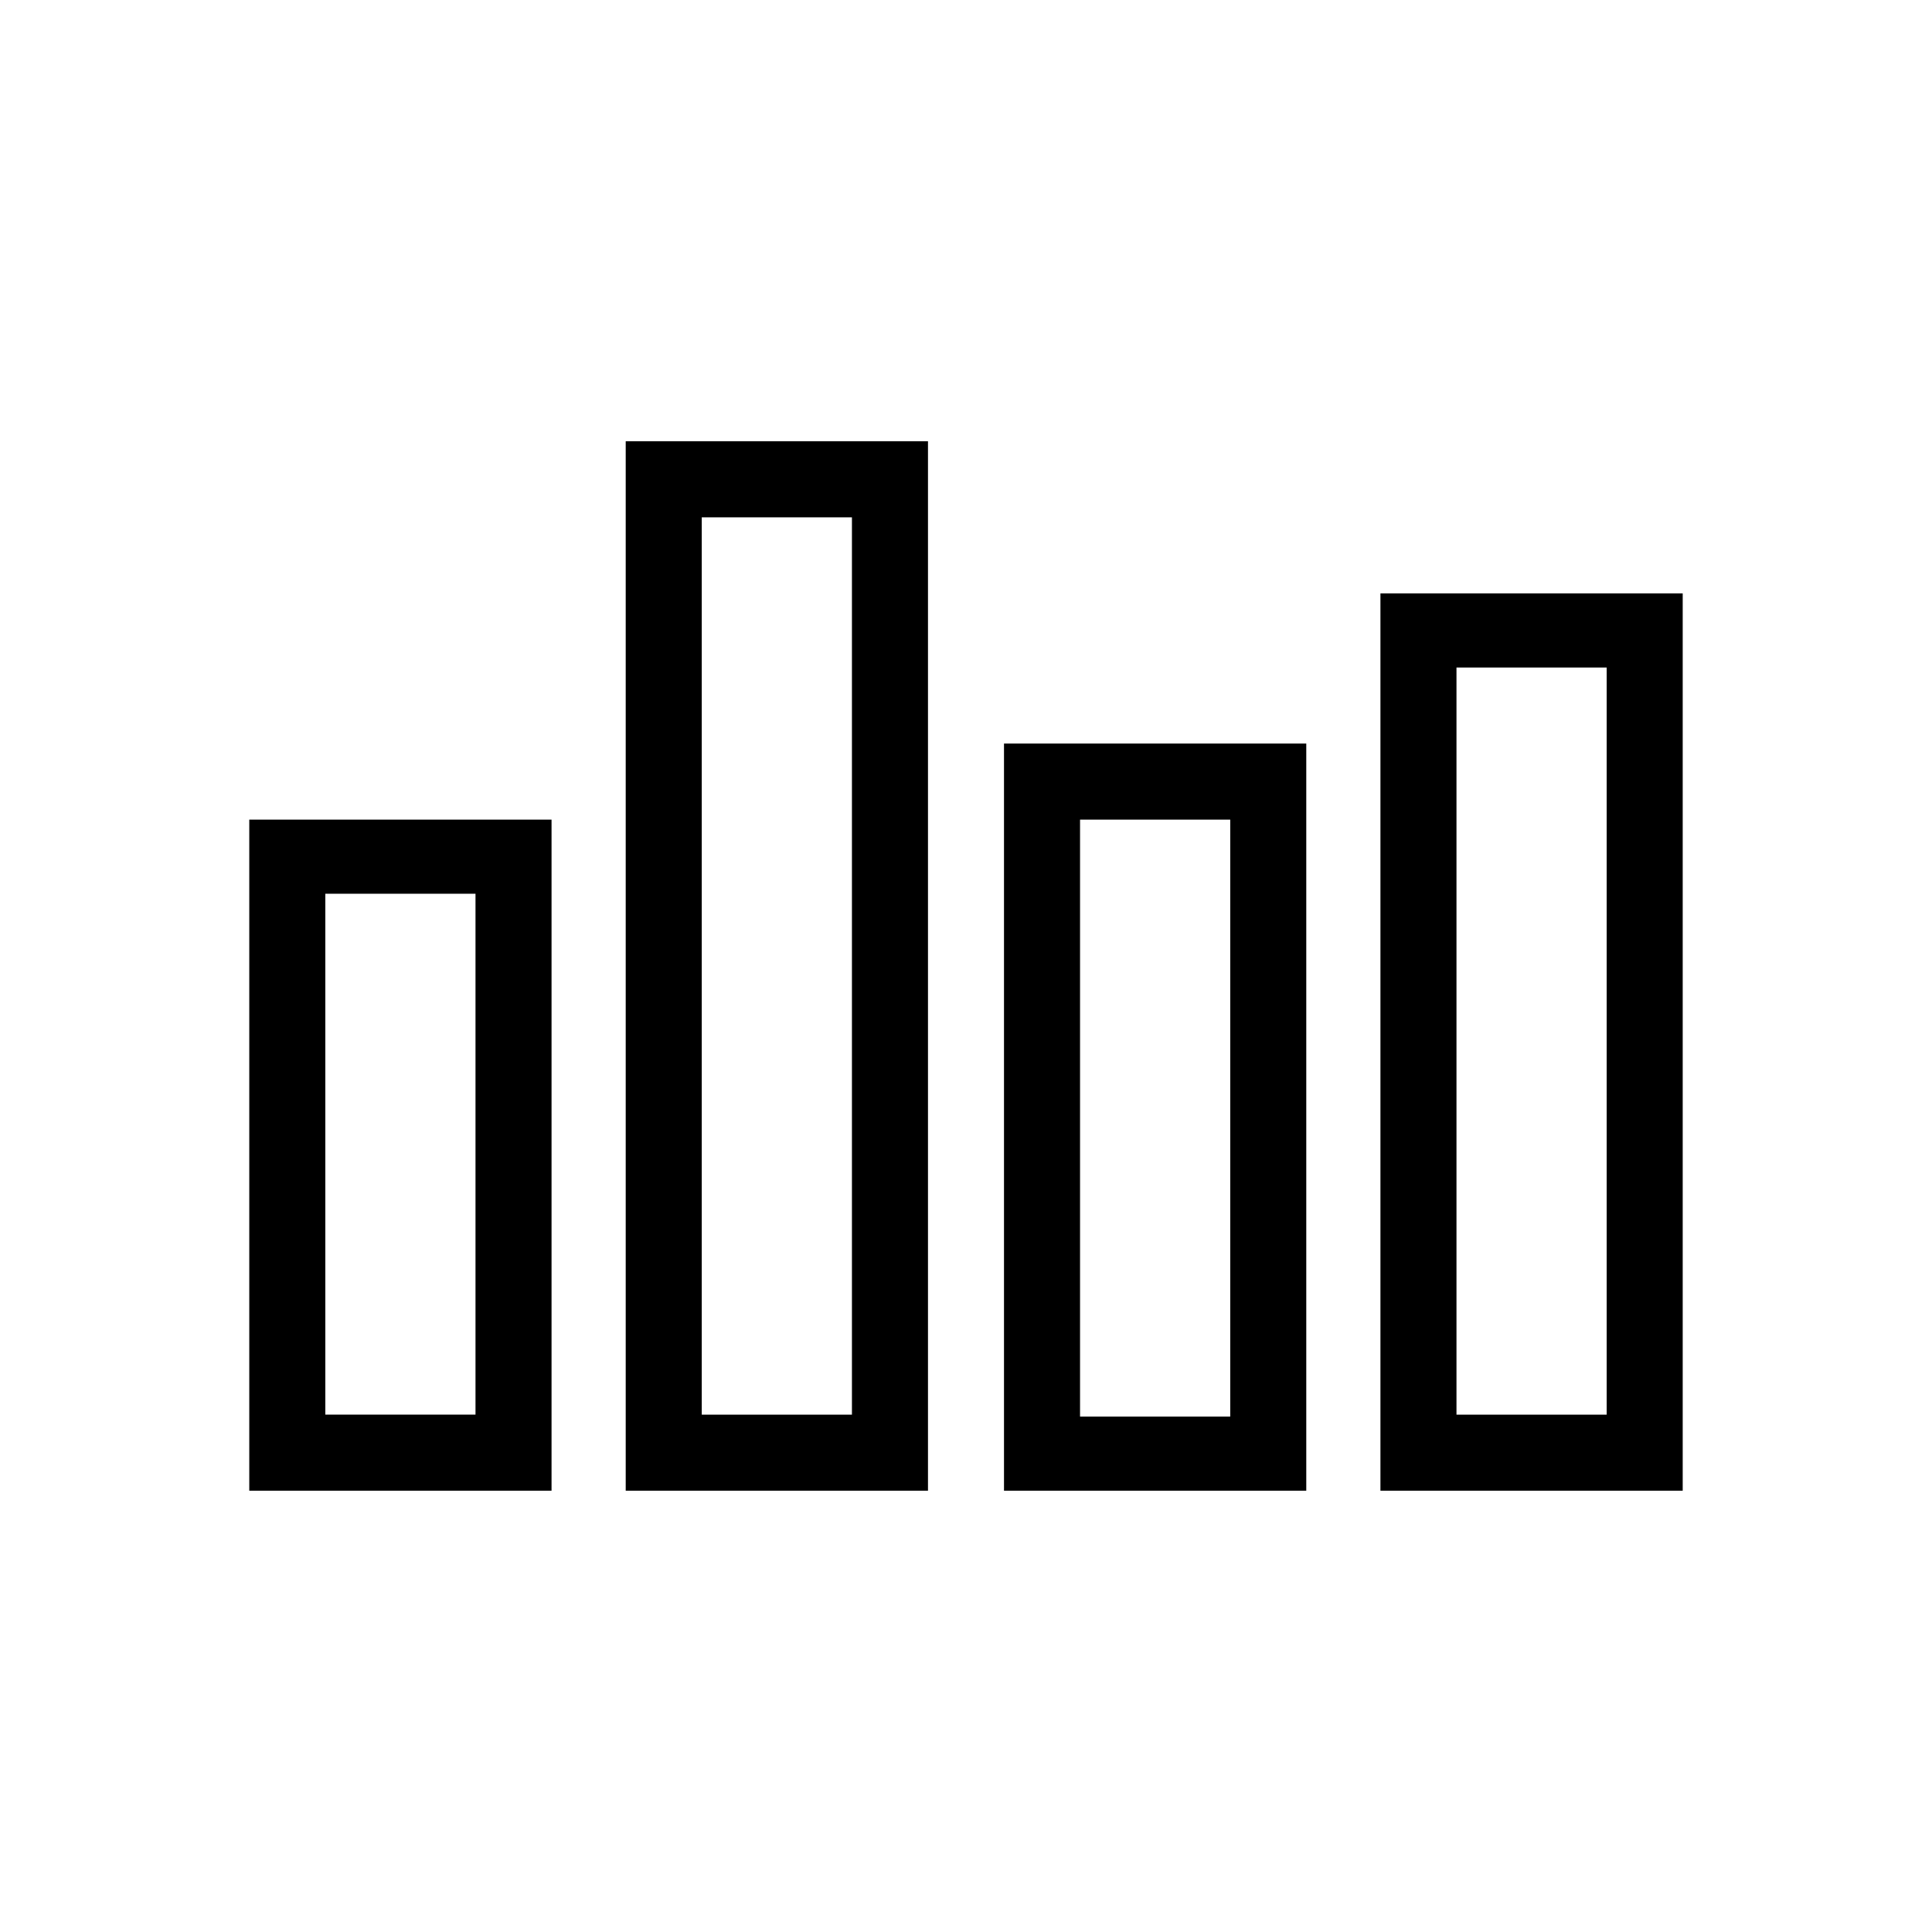
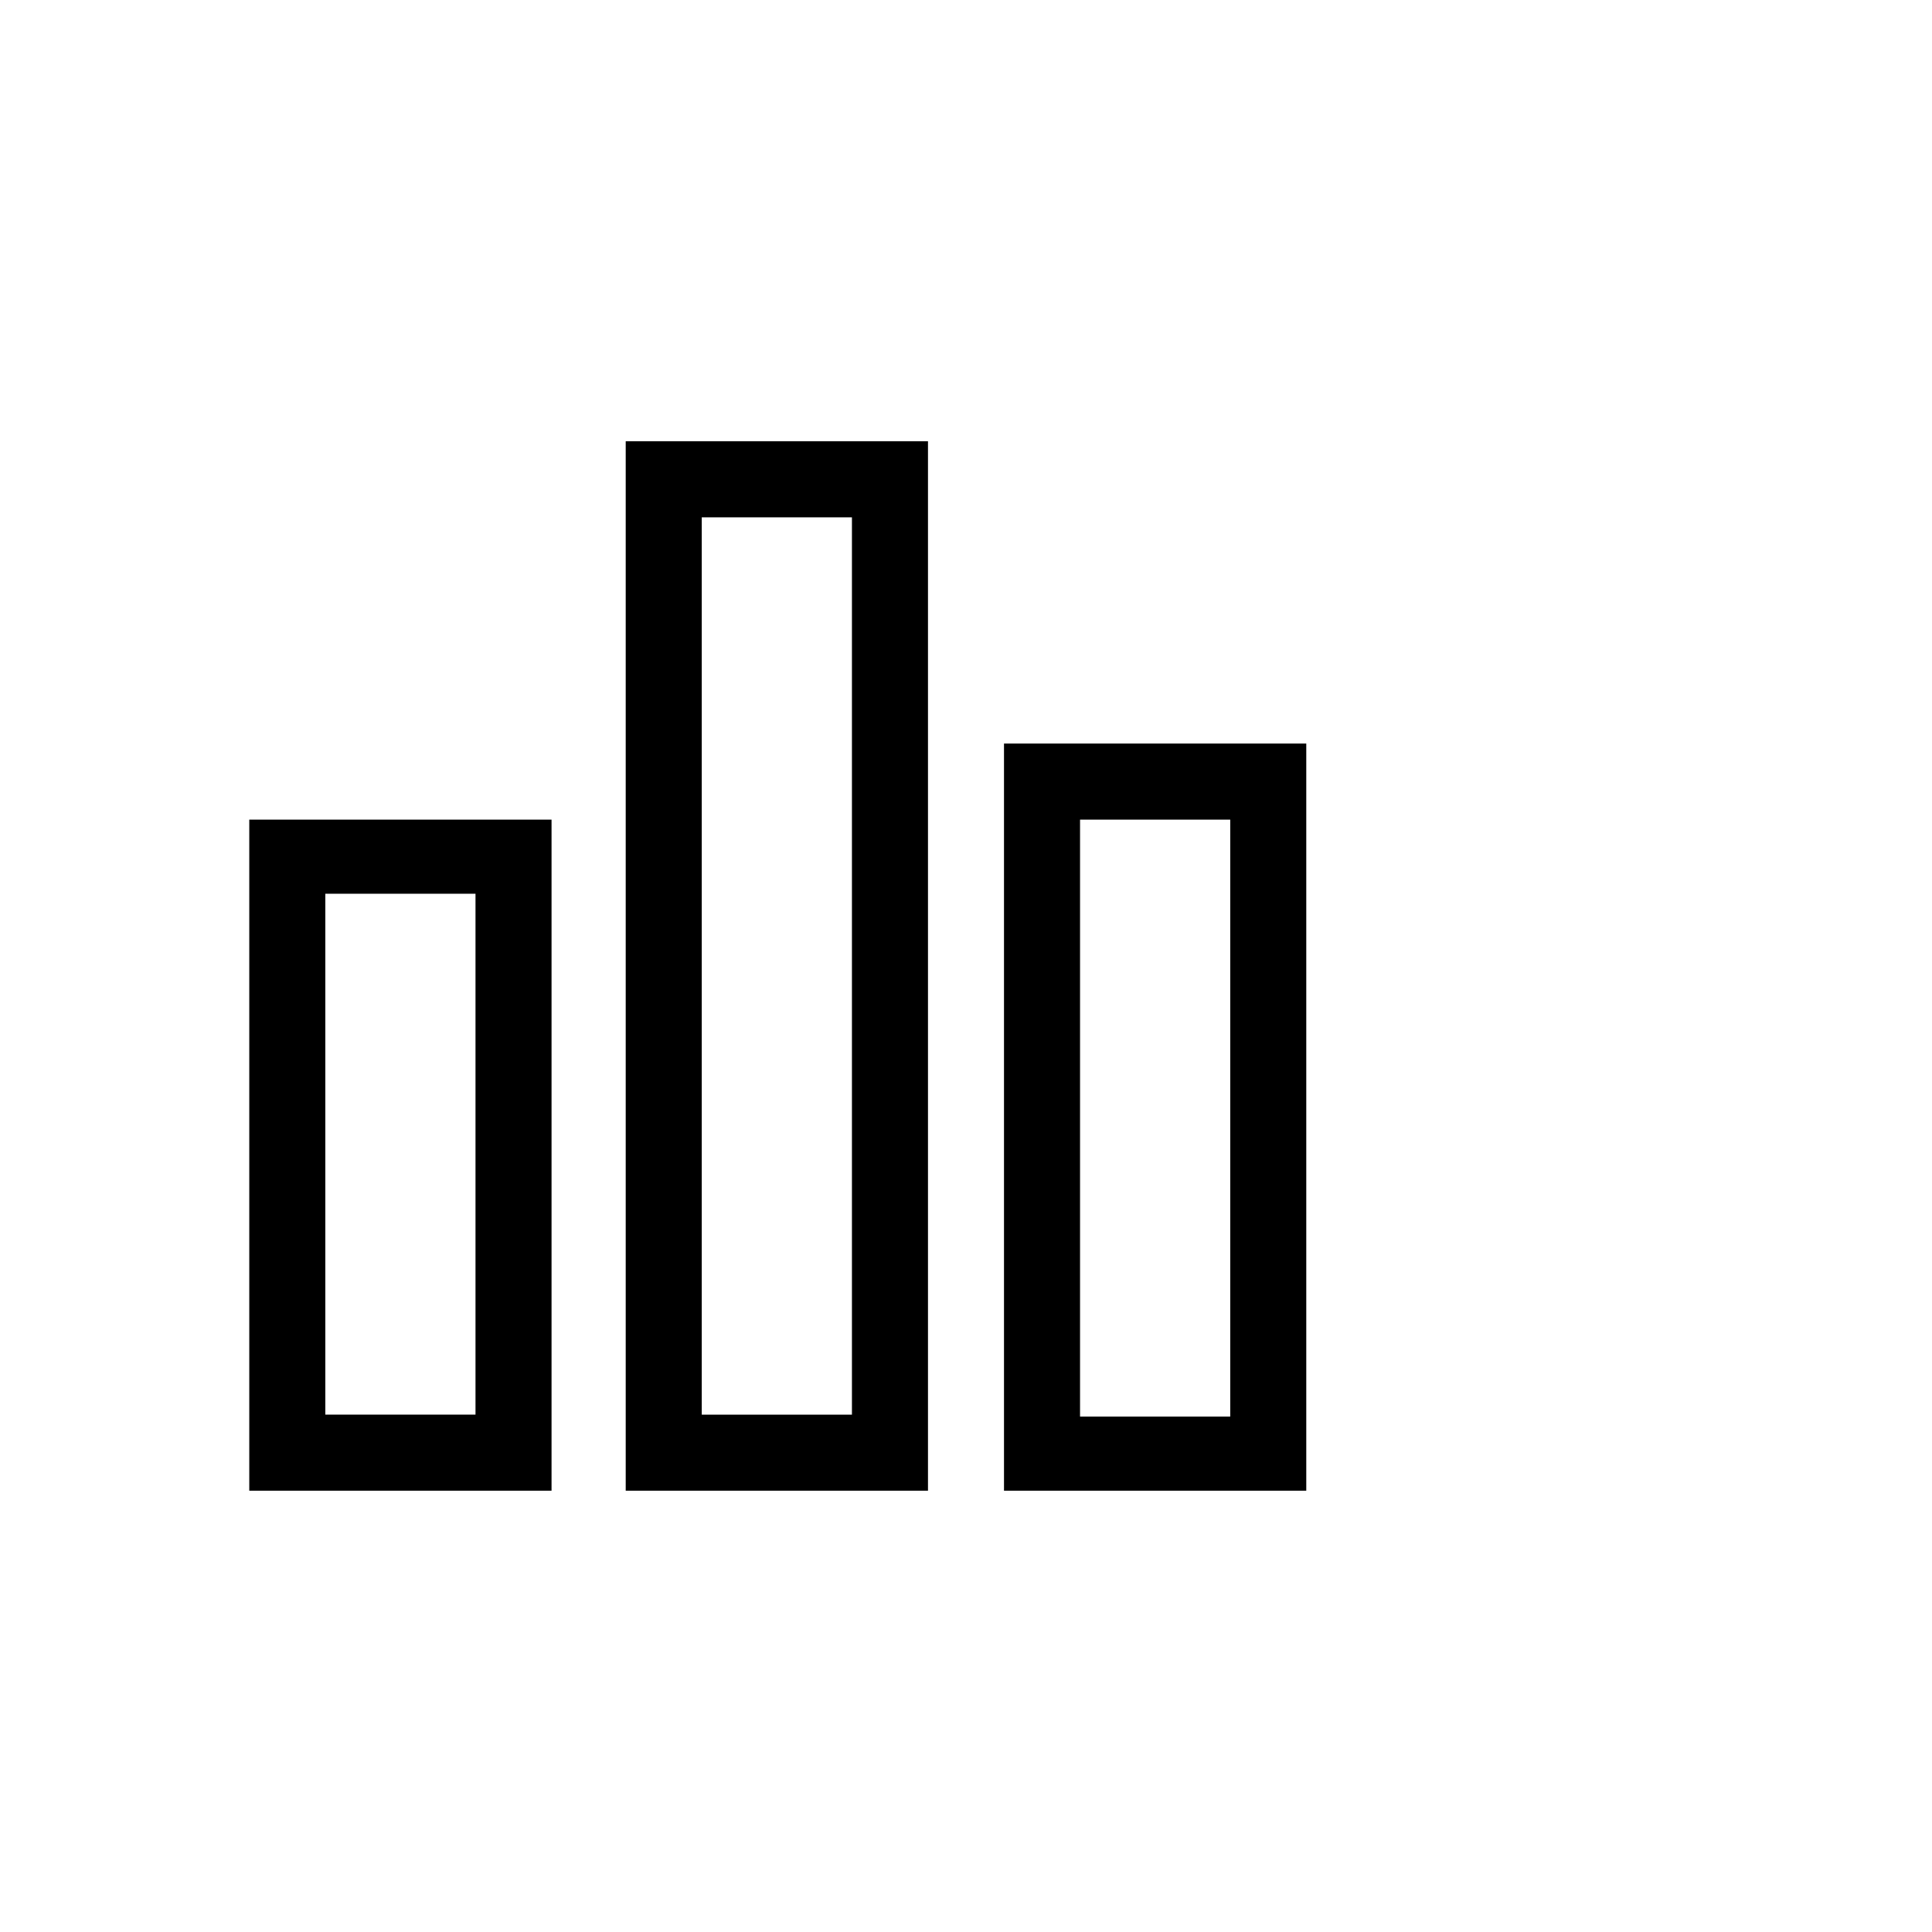
<svg xmlns="http://www.w3.org/2000/svg" fill="#000000" width="800px" height="800px" version="1.1" viewBox="144 144 512 512">
  <g>
    <path d="m210.06 539.05h80.105v-177.84h-80.105zm20.152-158.2h39.801v138.04h-39.801z" />
    <path d="m309.82 539.05h80.105v-278.11h-80.105zm20.152-257.95h39.801v237.8h-39.801z" />
    <path d="m410.07 539.05h80.105v-198h-80.105zm20.152-177.84h39.801v158.2h-39.801z" />
-     <path d="m509.83 539.05h80.105v-237.8h-80.105zm20.152-218.15h39.801v198h-39.801z" />
  </g>
</svg>